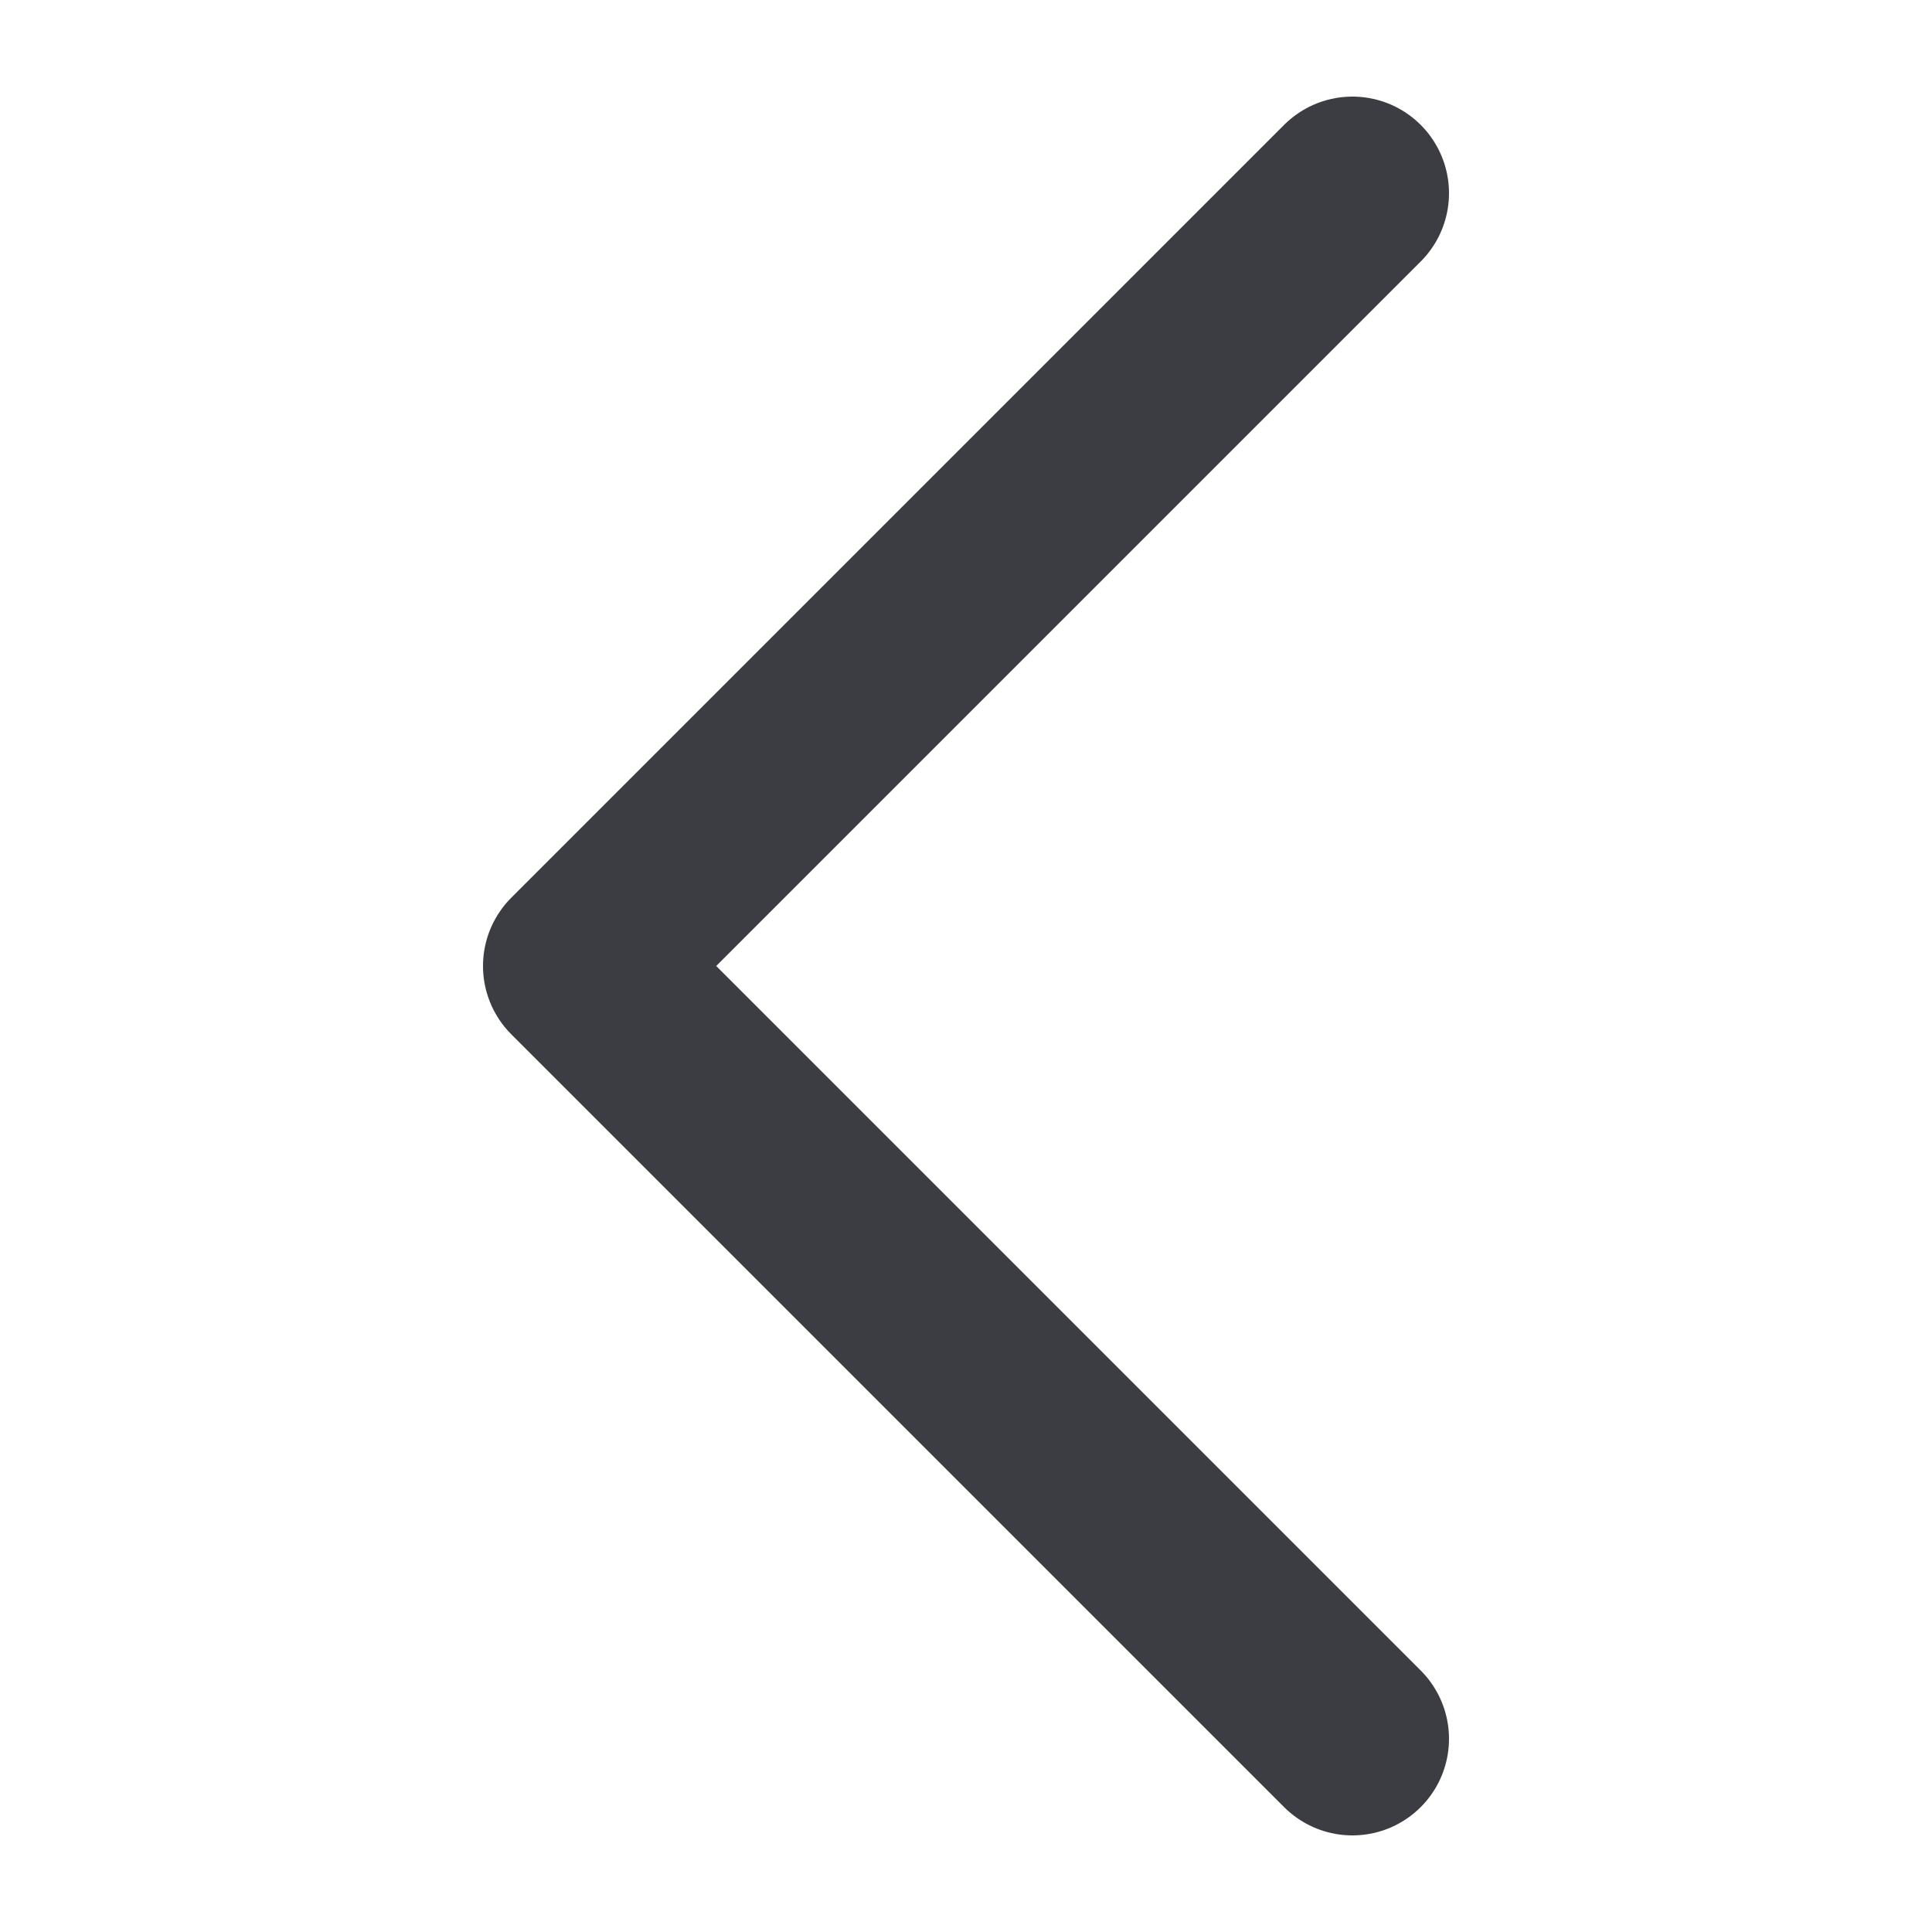
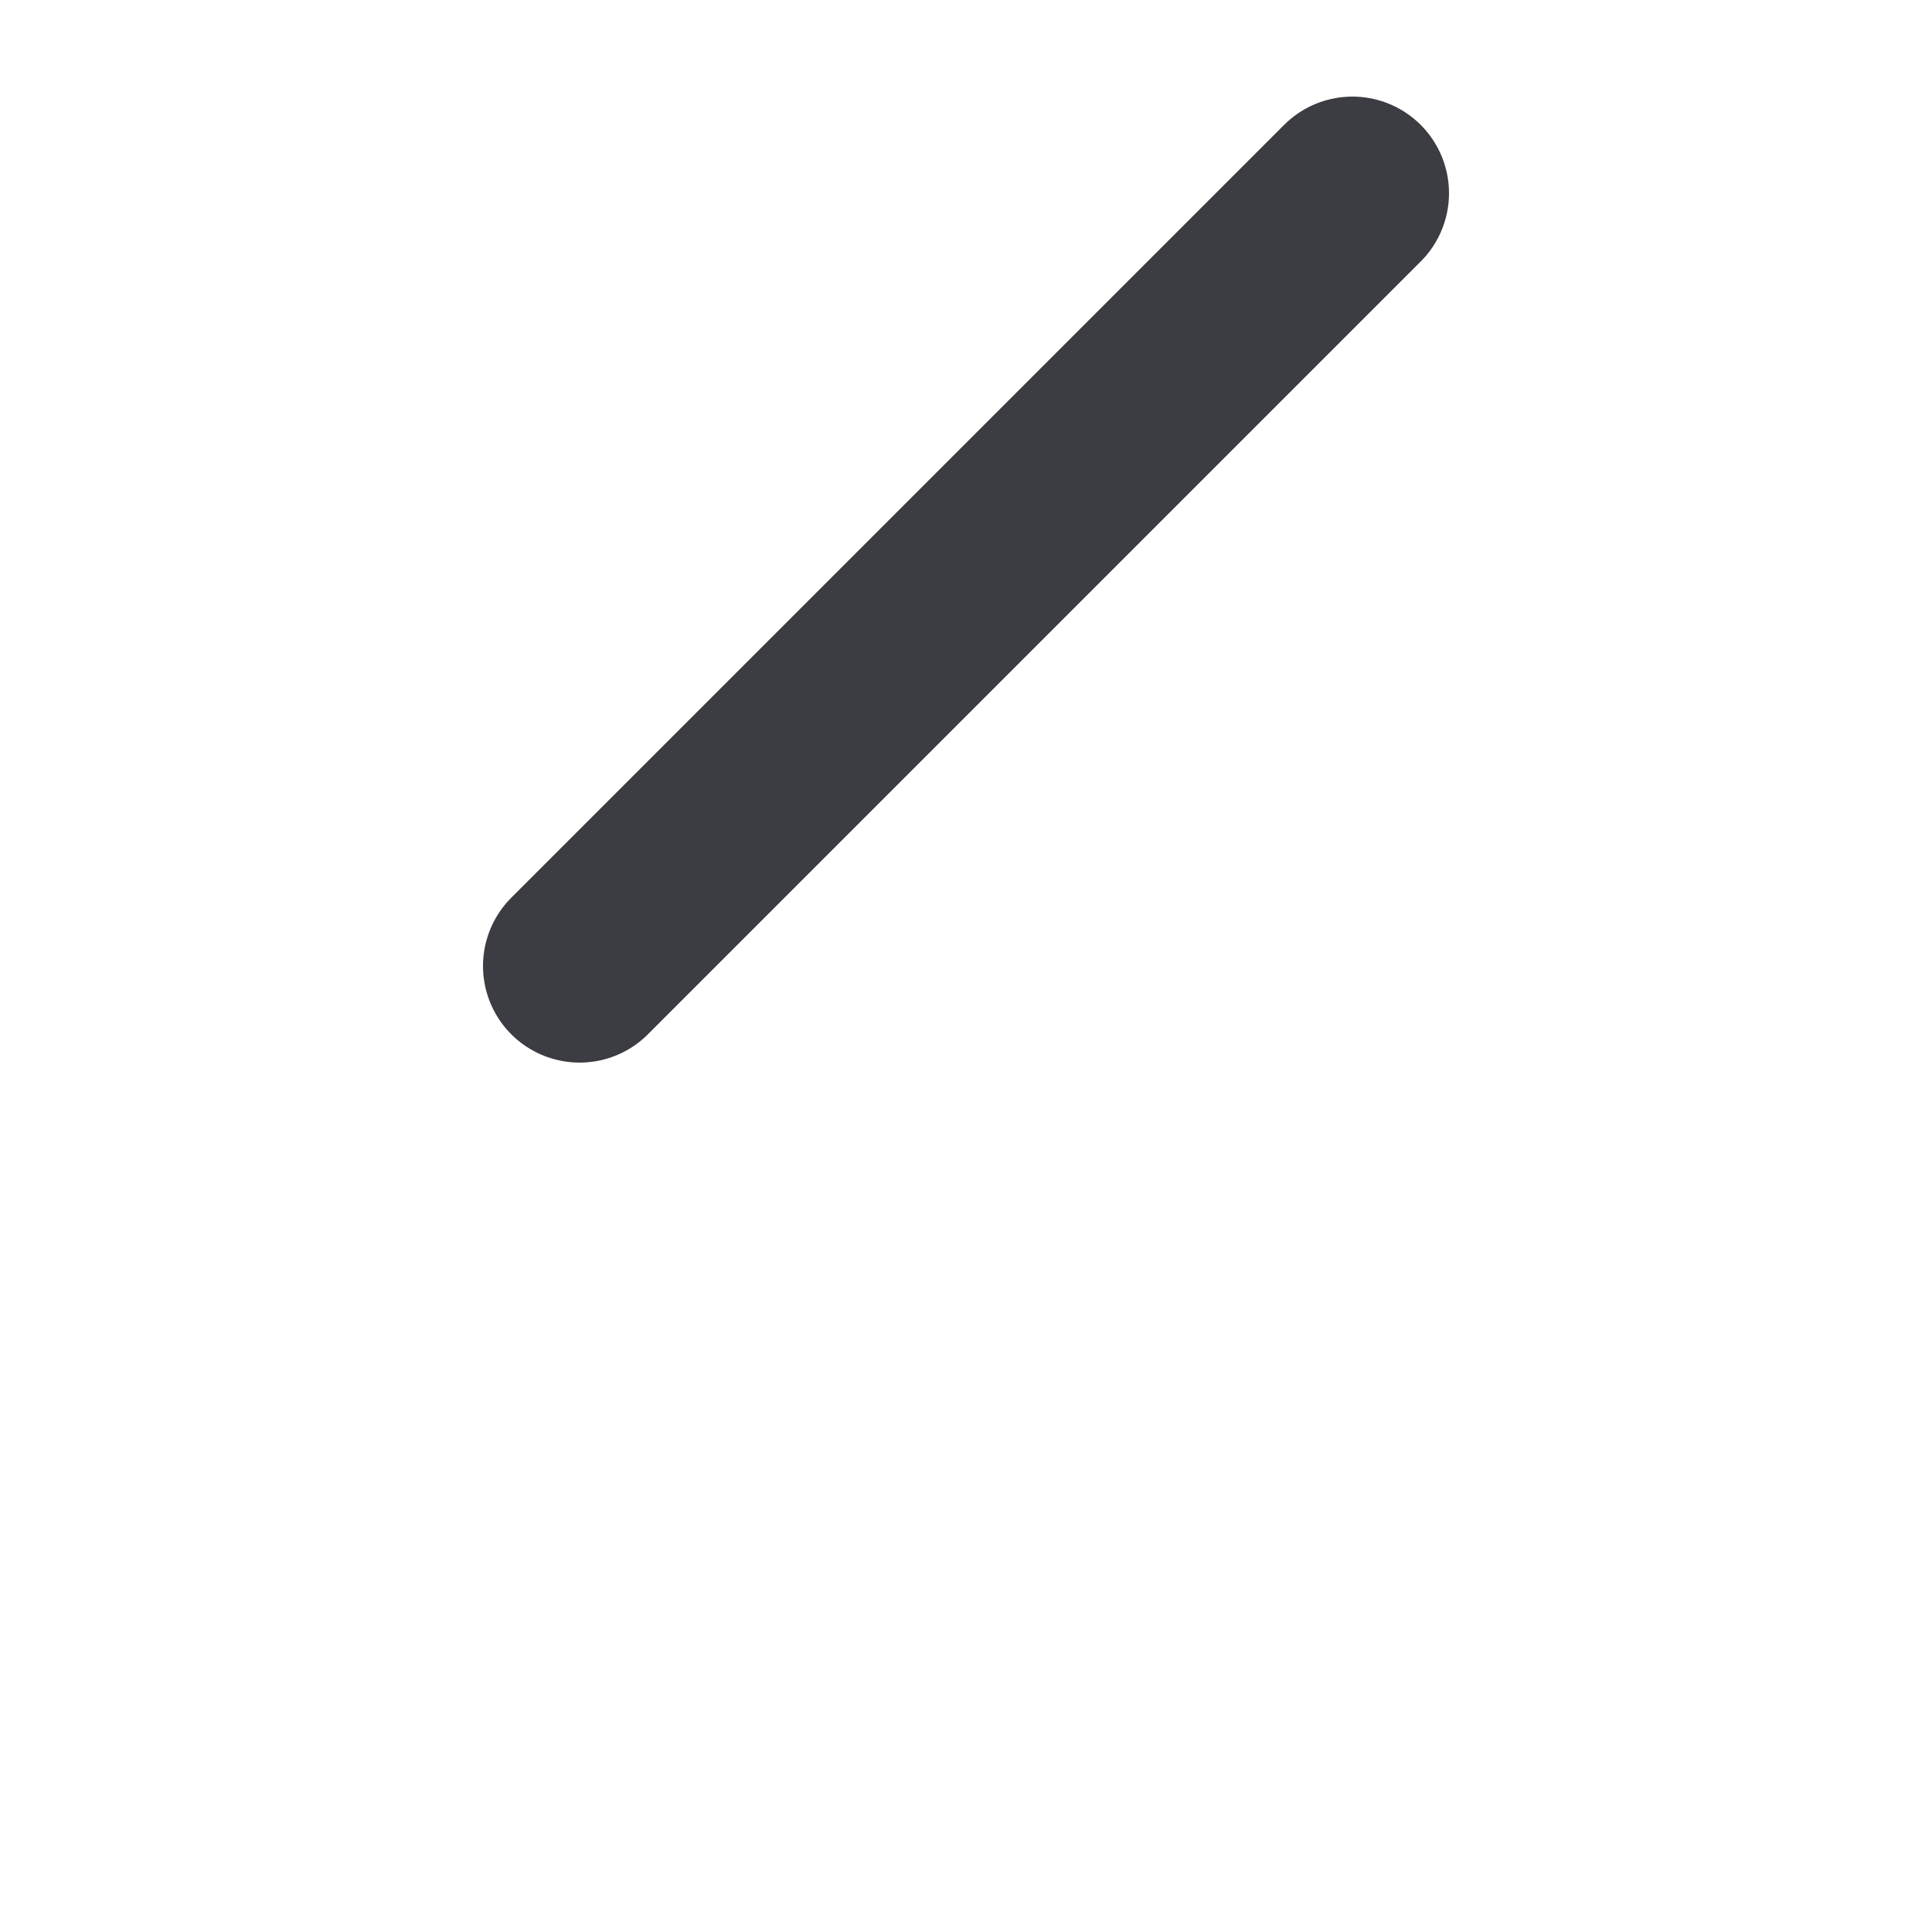
<svg xmlns="http://www.w3.org/2000/svg" width="20" height="20" viewBox="0 0 20 20" fill="none">
-   <path d="M14 2L6 10L14 18" stroke="#3C3C43" stroke-width="2" stroke-linecap="round" stroke-linejoin="round" />
+   <path d="M14 2L6 10" stroke="#3C3C43" stroke-width="2" stroke-linecap="round" stroke-linejoin="round" />
</svg>